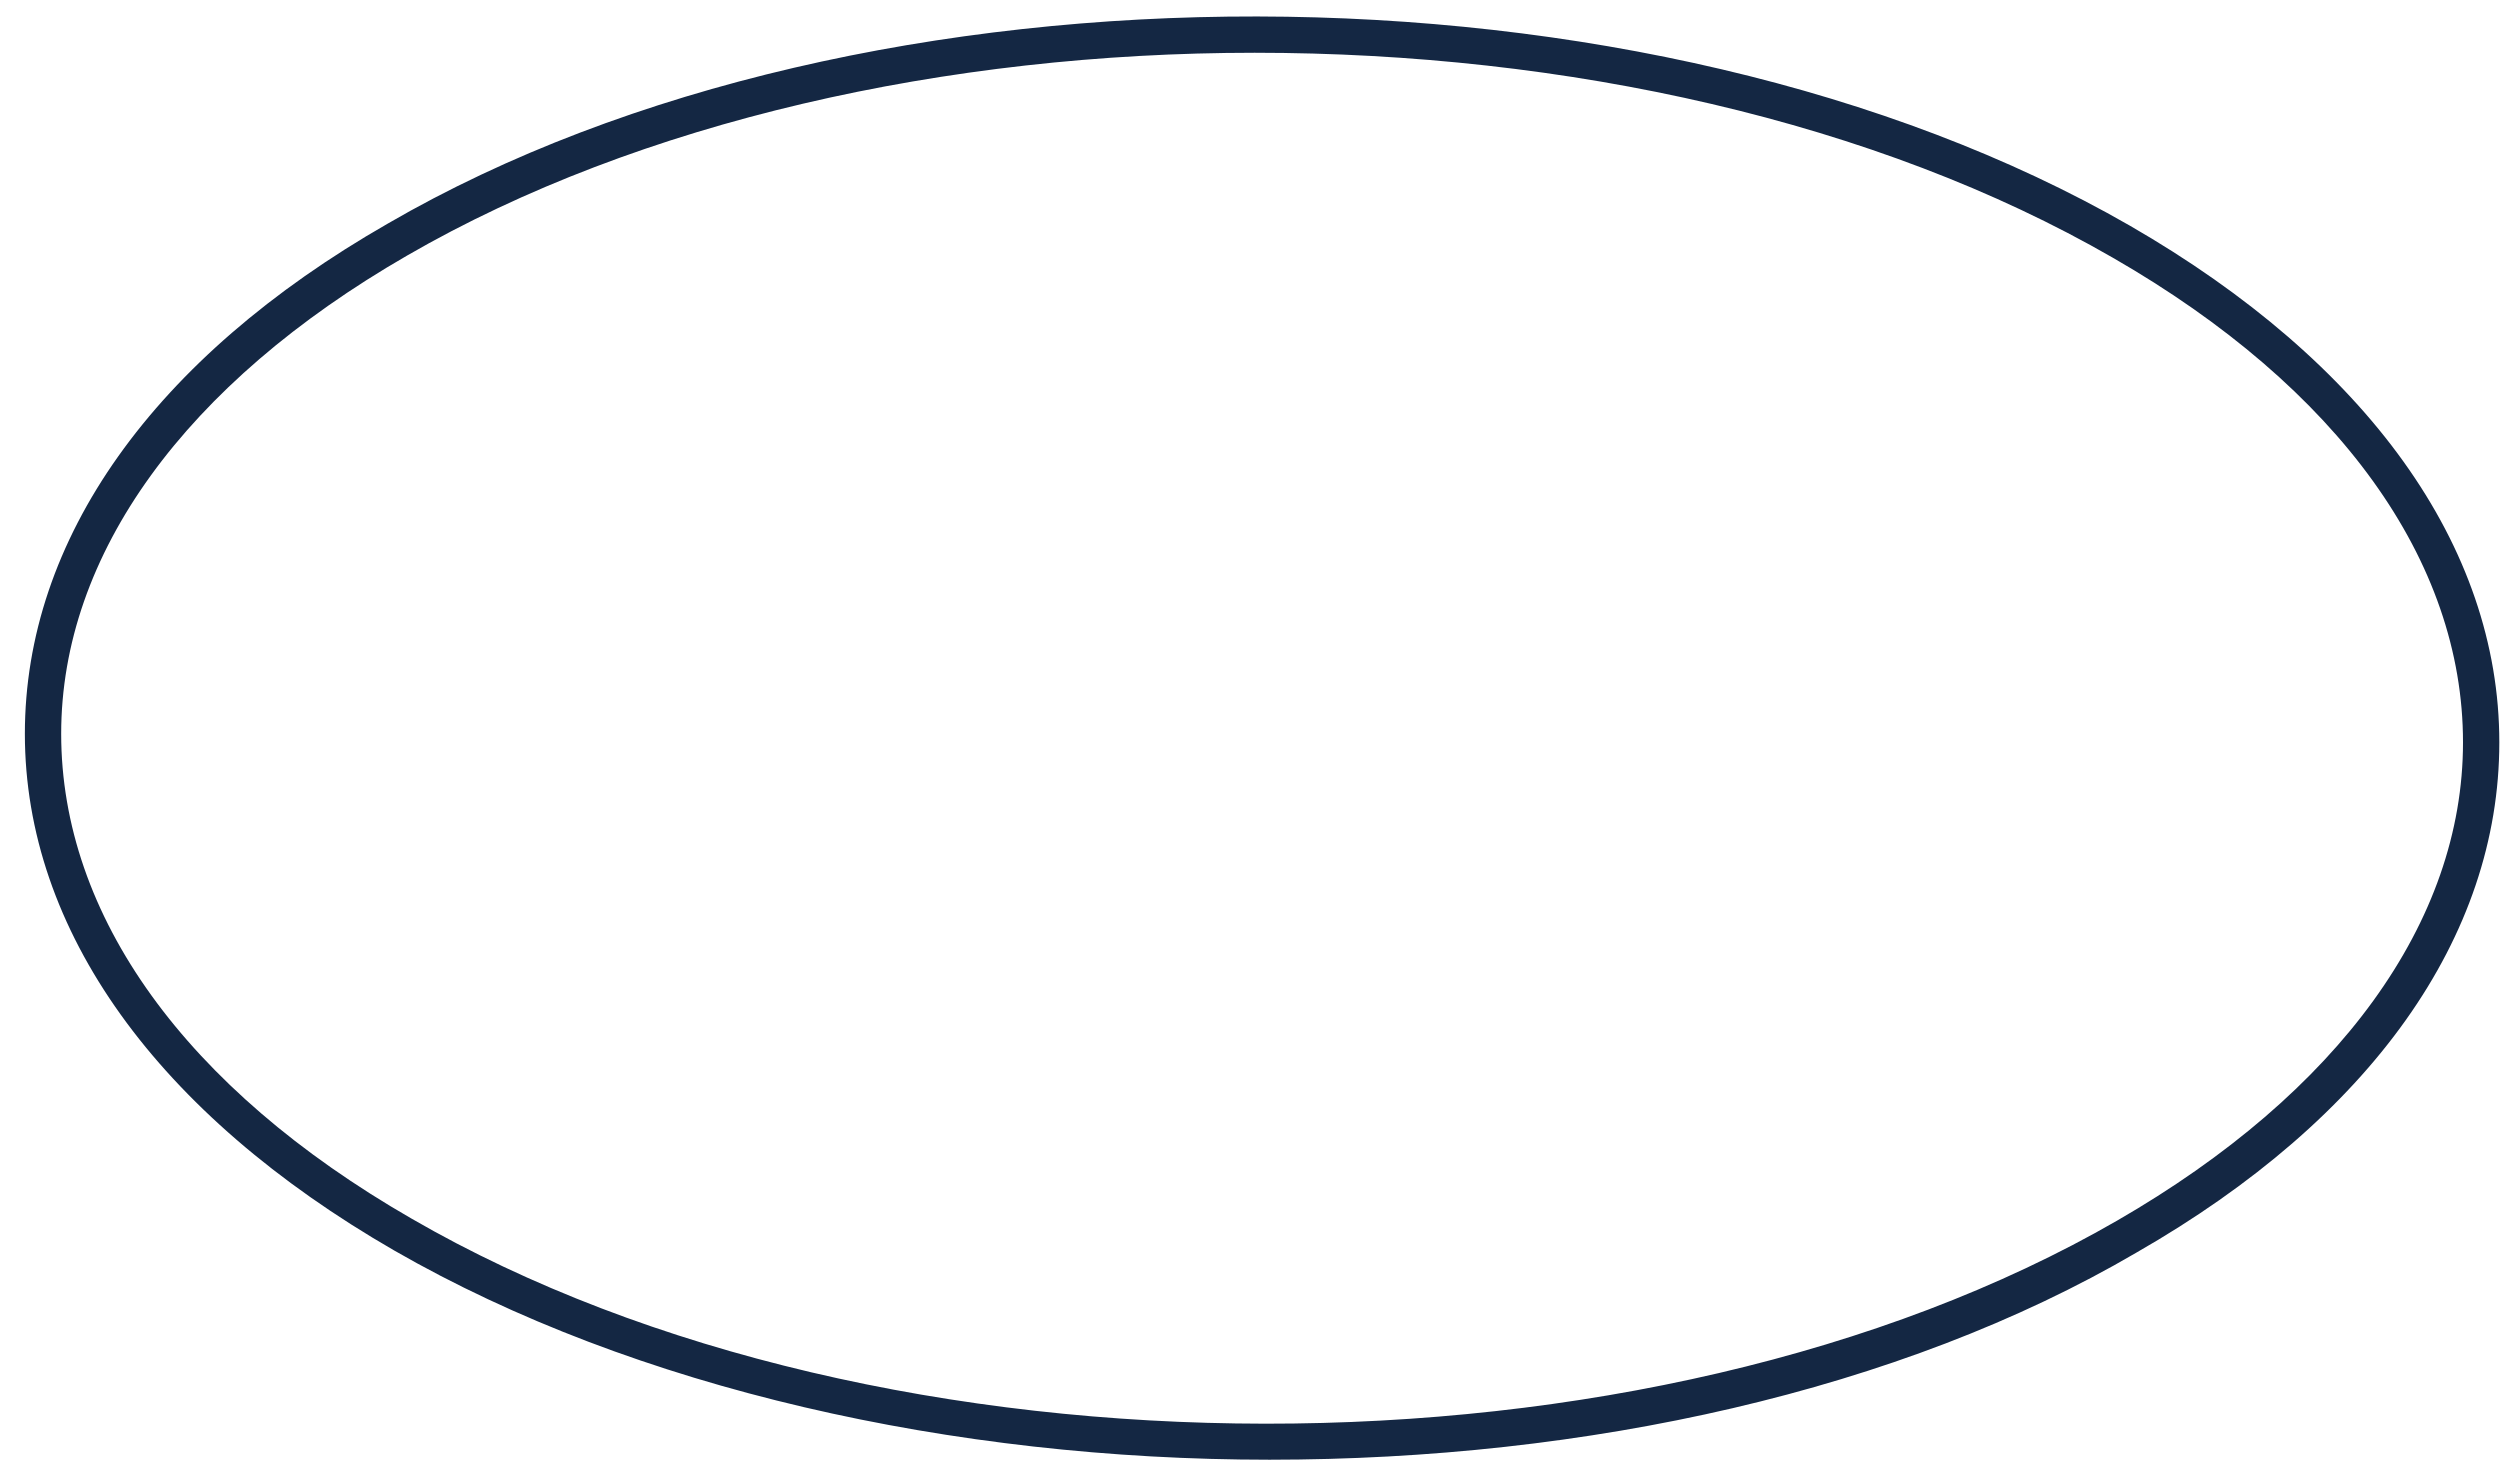
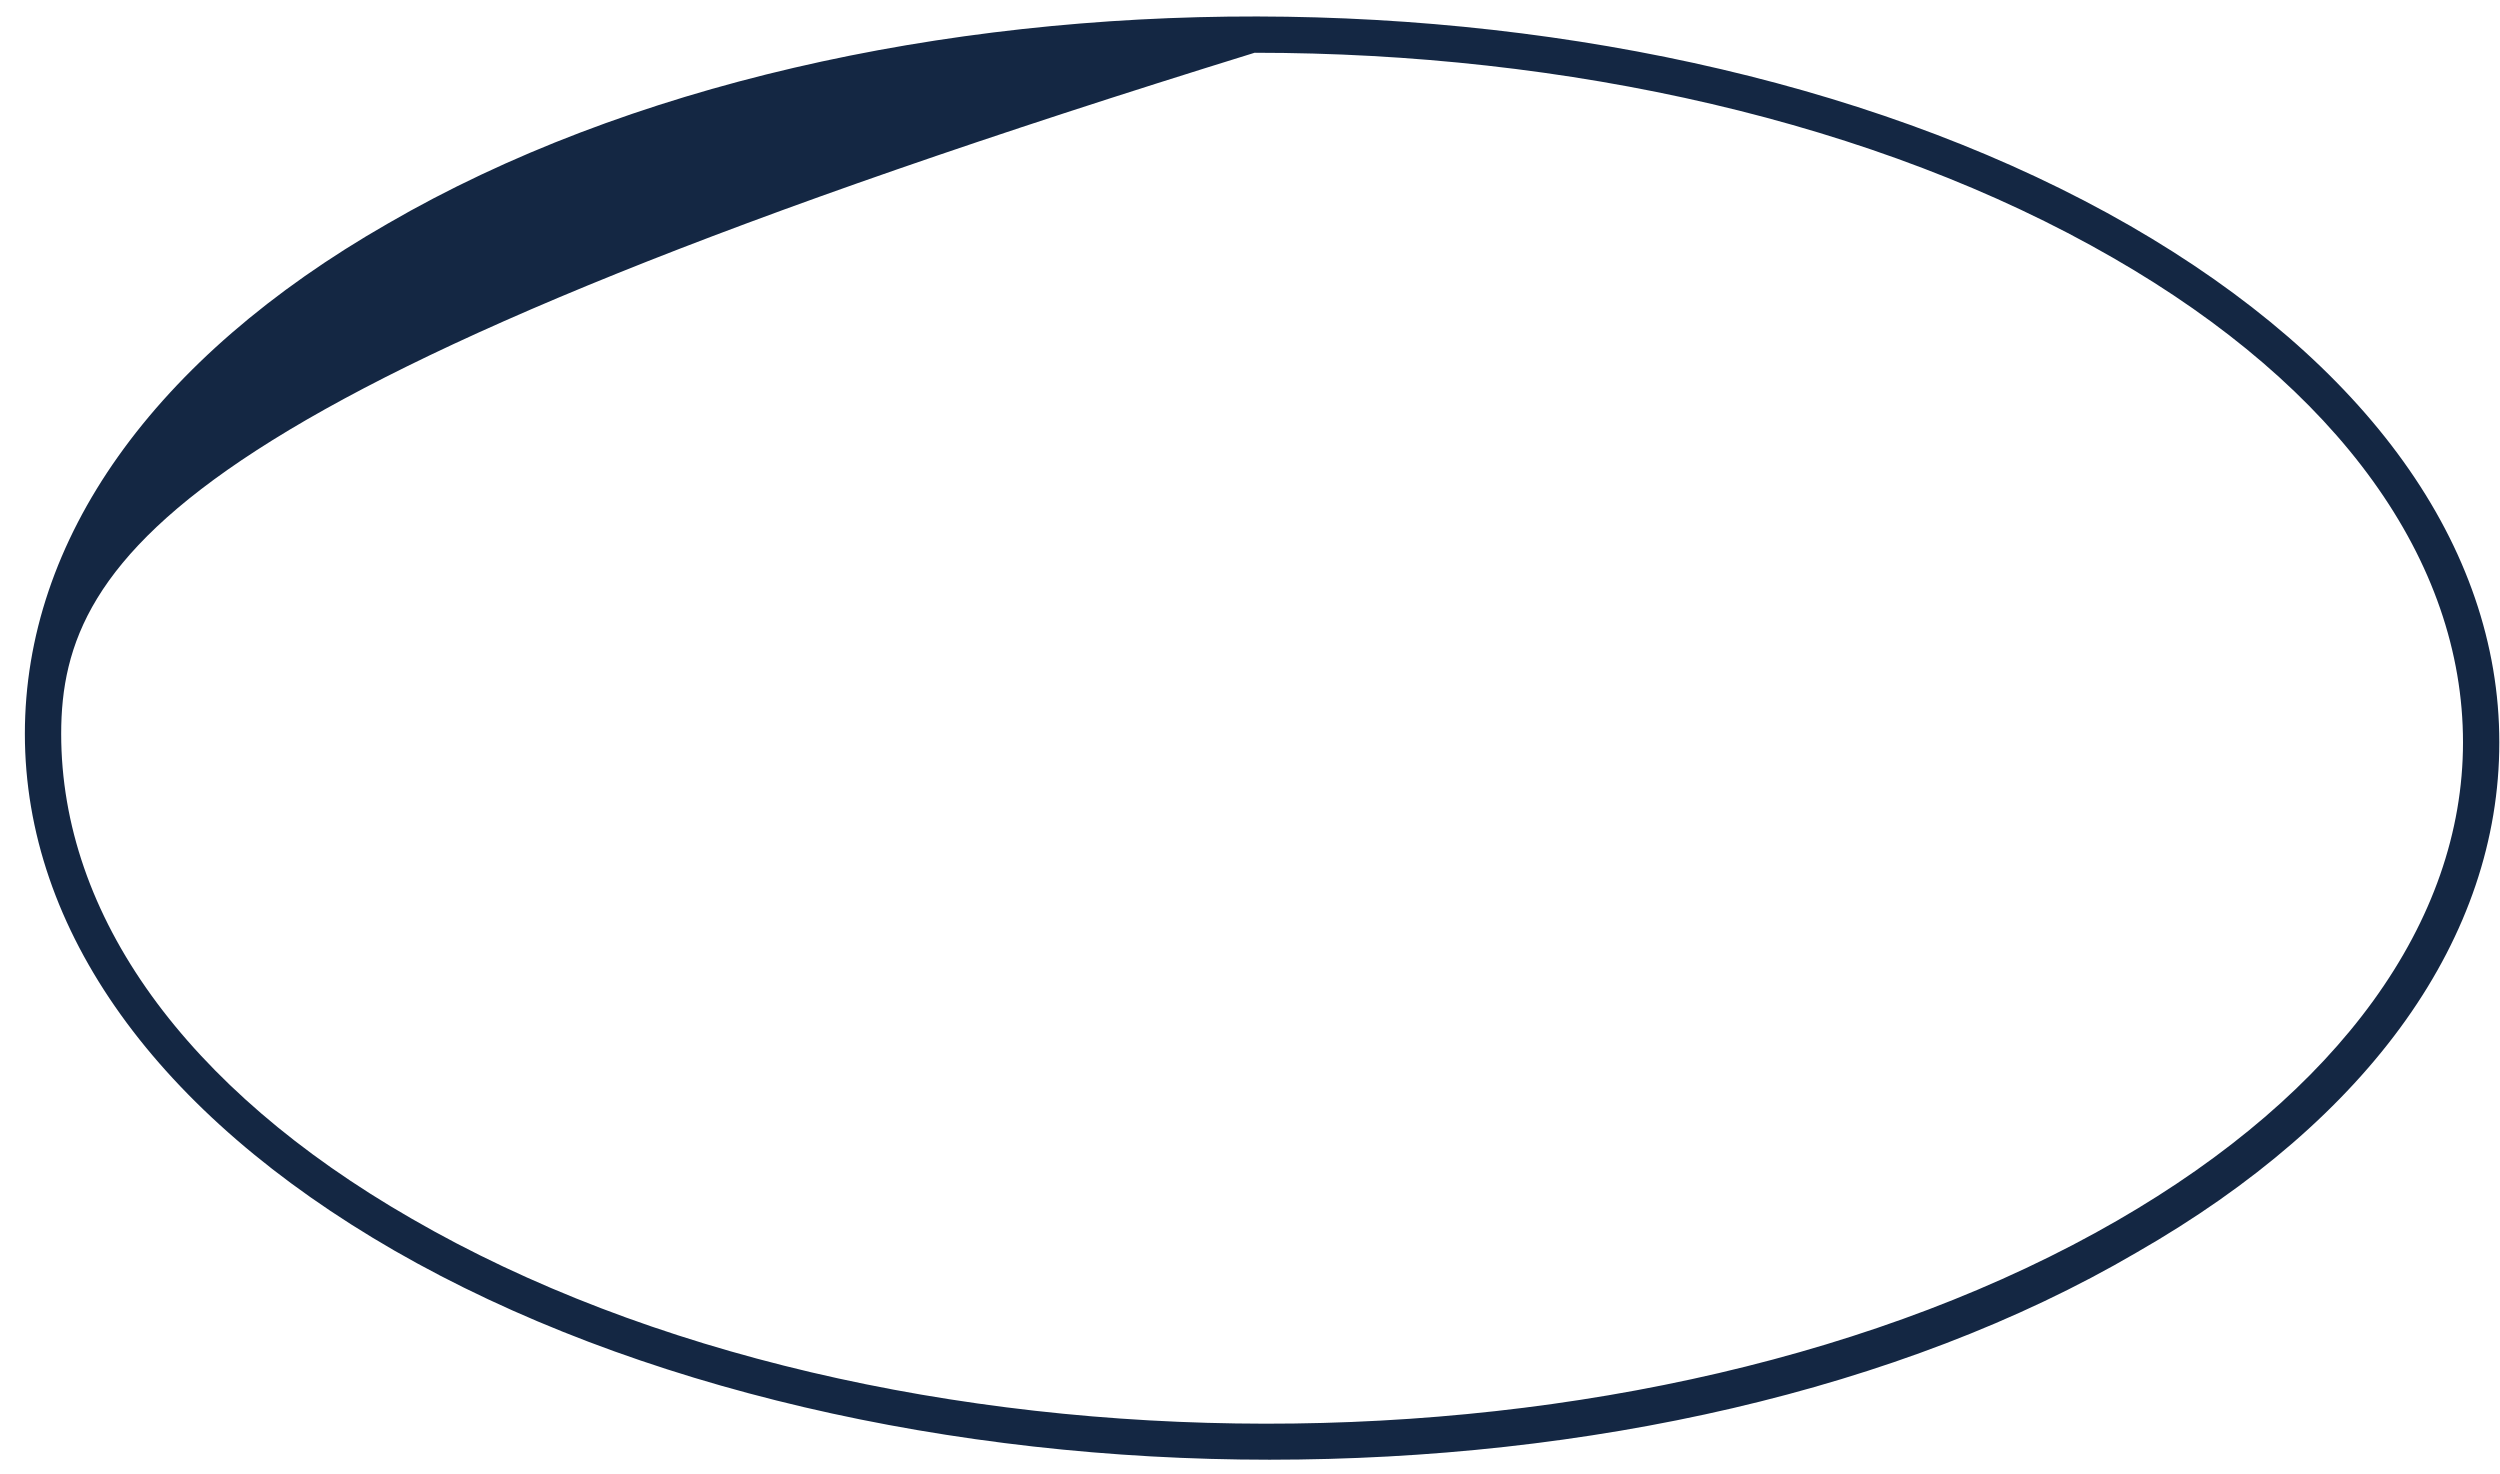
<svg xmlns="http://www.w3.org/2000/svg" width="95" height="56" viewBox="0 0 95 56" fill="none">
-   <path d="M48.243 55.469C36.236 55.469 24.148 52.792 14.981 47.519C5.975 42.326 0.945 35.349 0.945 27.885C0.945 20.503 5.813 13.607 14.737 8.496C32.91 -2.051 62.603 -1.97 80.938 8.577C89.944 13.769 94.974 20.746 94.974 28.21C94.974 35.593 90.106 42.489 81.182 47.6C72.176 52.873 60.251 55.469 48.243 55.469ZM47.675 2.005C35.993 2.005 24.31 4.601 15.467 9.713C7.03 14.58 2.325 21.07 2.325 27.885C2.325 34.781 7.03 41.353 15.63 46.302C33.559 56.686 62.603 56.686 80.451 46.383C88.889 41.515 93.594 35.025 93.594 28.21C93.594 21.314 88.889 14.742 80.289 9.794C71.284 4.601 59.52 2.005 47.675 2.005Z" fill="#142743" />
+   <path d="M48.243 55.469C36.236 55.469 24.148 52.792 14.981 47.519C5.975 42.326 0.945 35.349 0.945 27.885C0.945 20.503 5.813 13.607 14.737 8.496C32.91 -2.051 62.603 -1.97 80.938 8.577C89.944 13.769 94.974 20.746 94.974 28.21C94.974 35.593 90.106 42.489 81.182 47.6C72.176 52.873 60.251 55.469 48.243 55.469ZM47.675 2.005C7.03 14.58 2.325 21.07 2.325 27.885C2.325 34.781 7.03 41.353 15.63 46.302C33.559 56.686 62.603 56.686 80.451 46.383C88.889 41.515 93.594 35.025 93.594 28.21C93.594 21.314 88.889 14.742 80.289 9.794C71.284 4.601 59.52 2.005 47.675 2.005Z" fill="#142743" />
</svg>